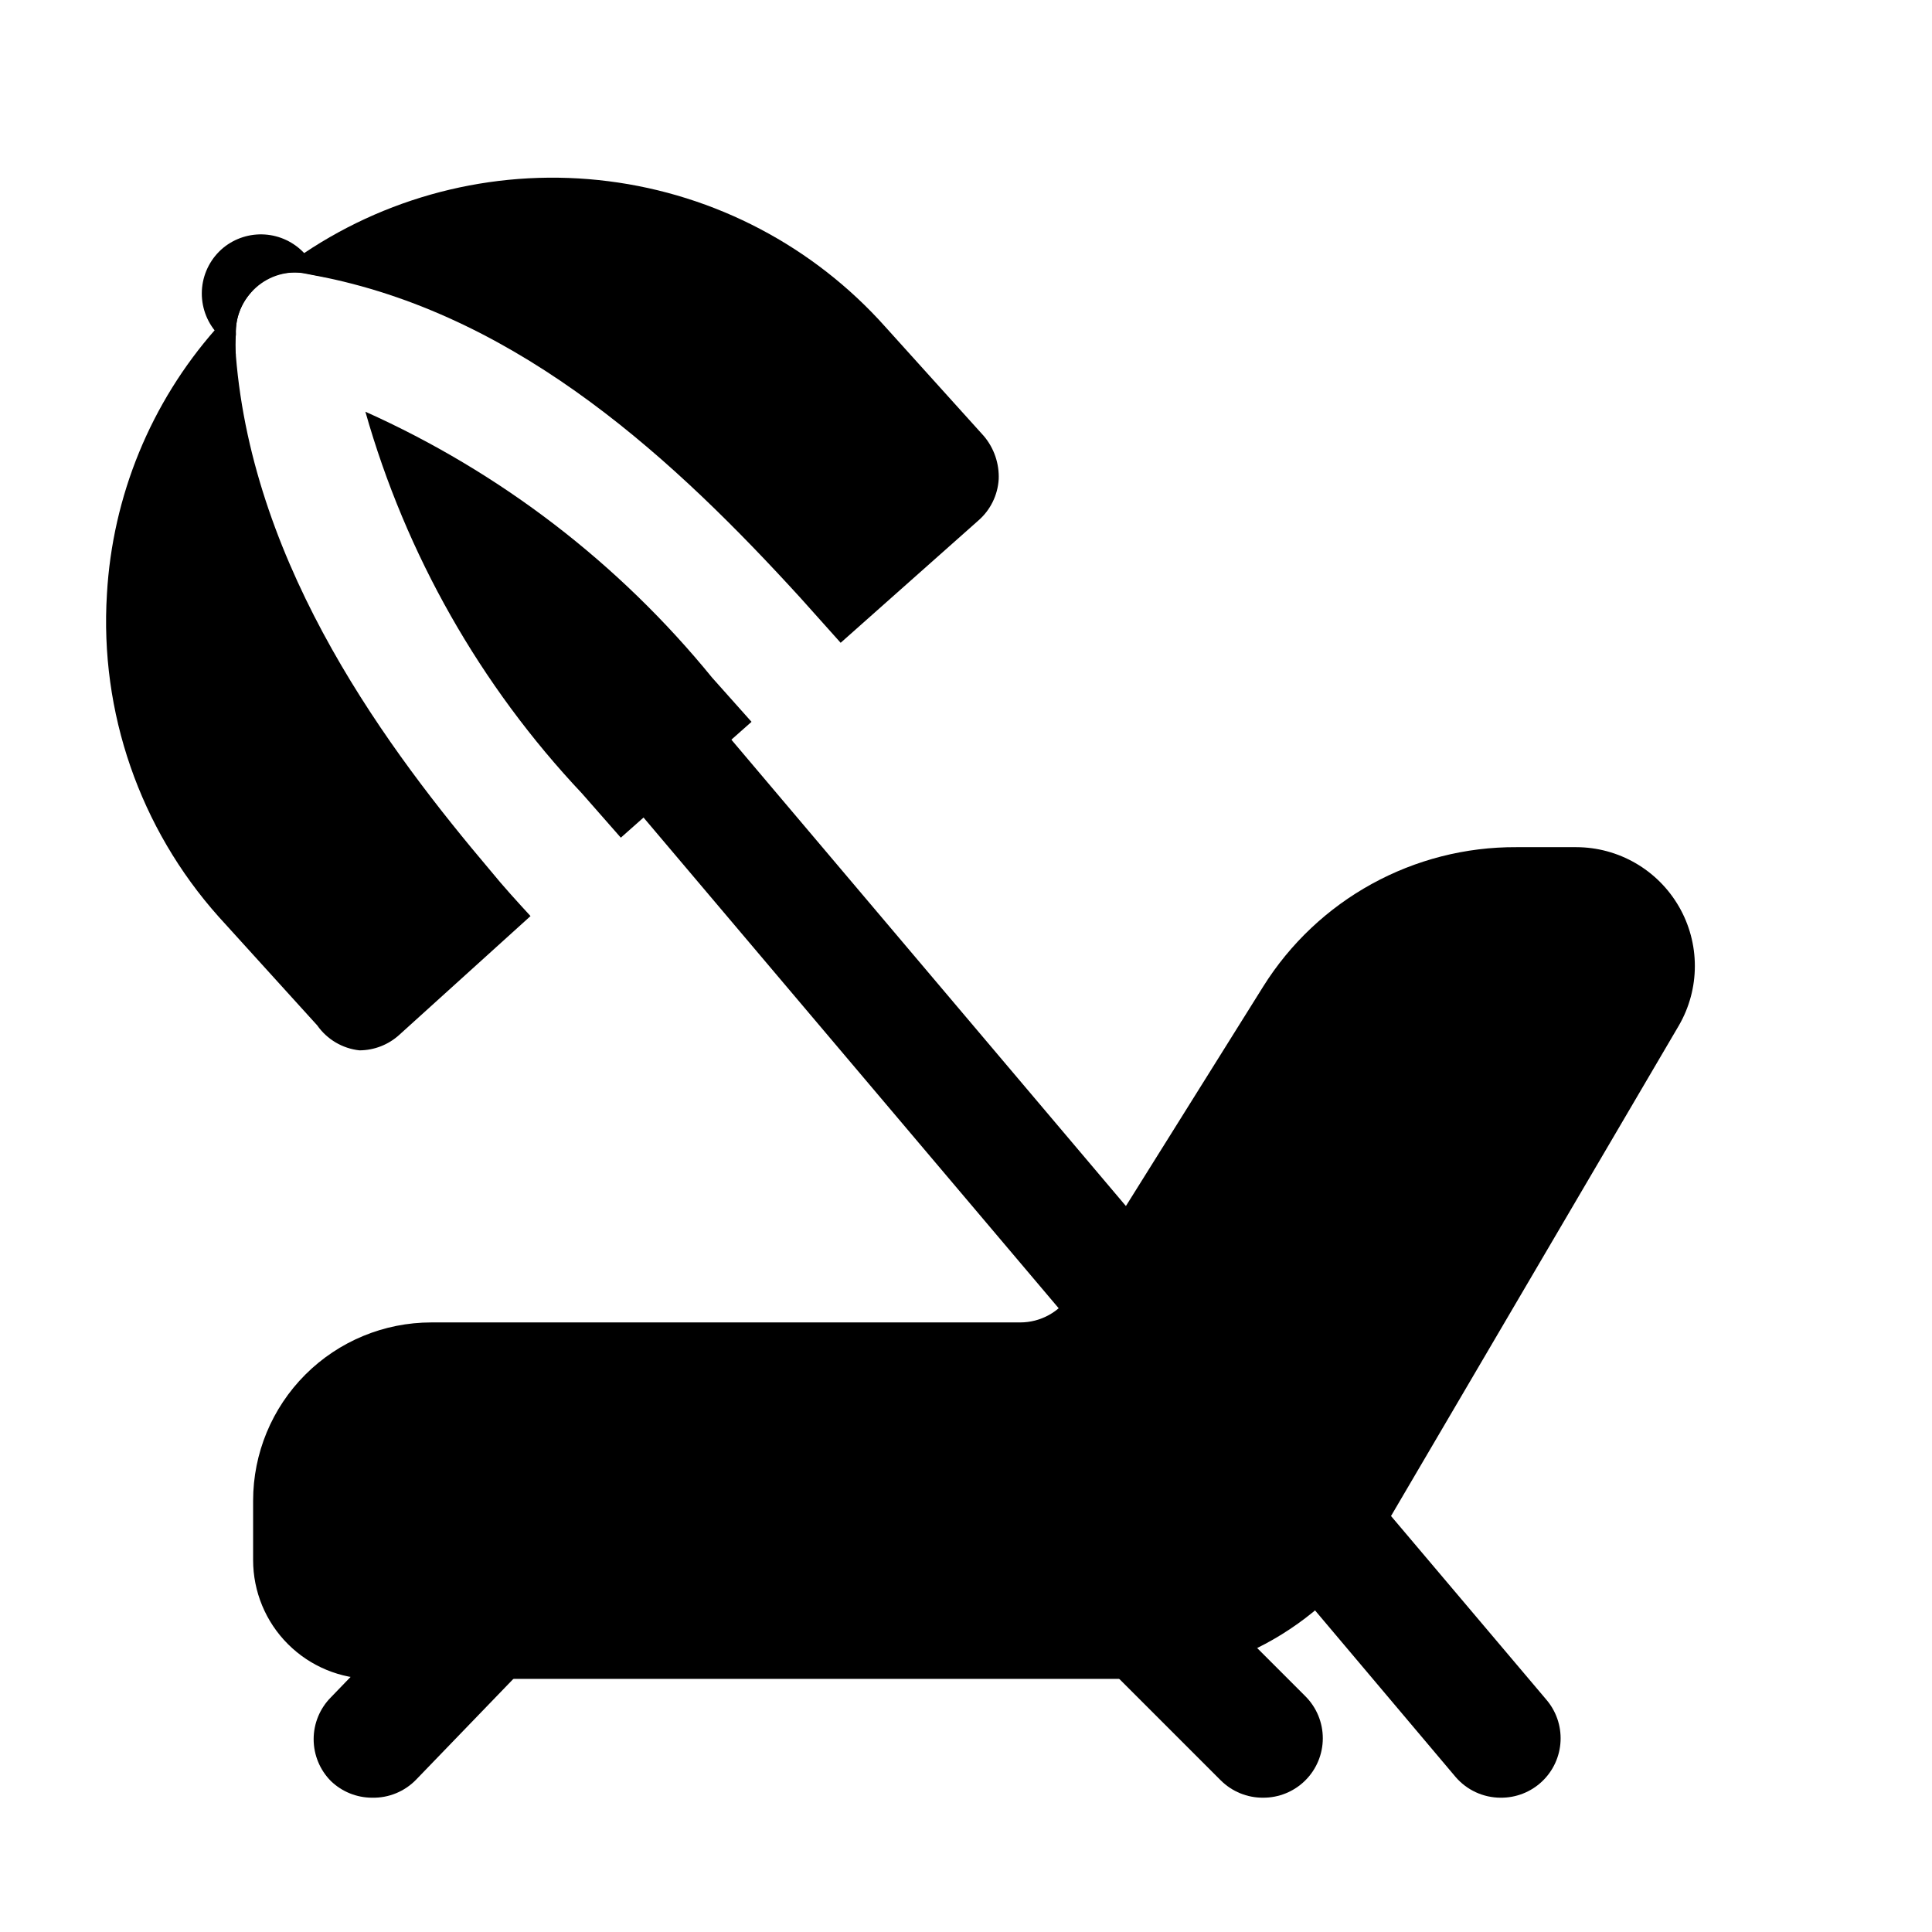
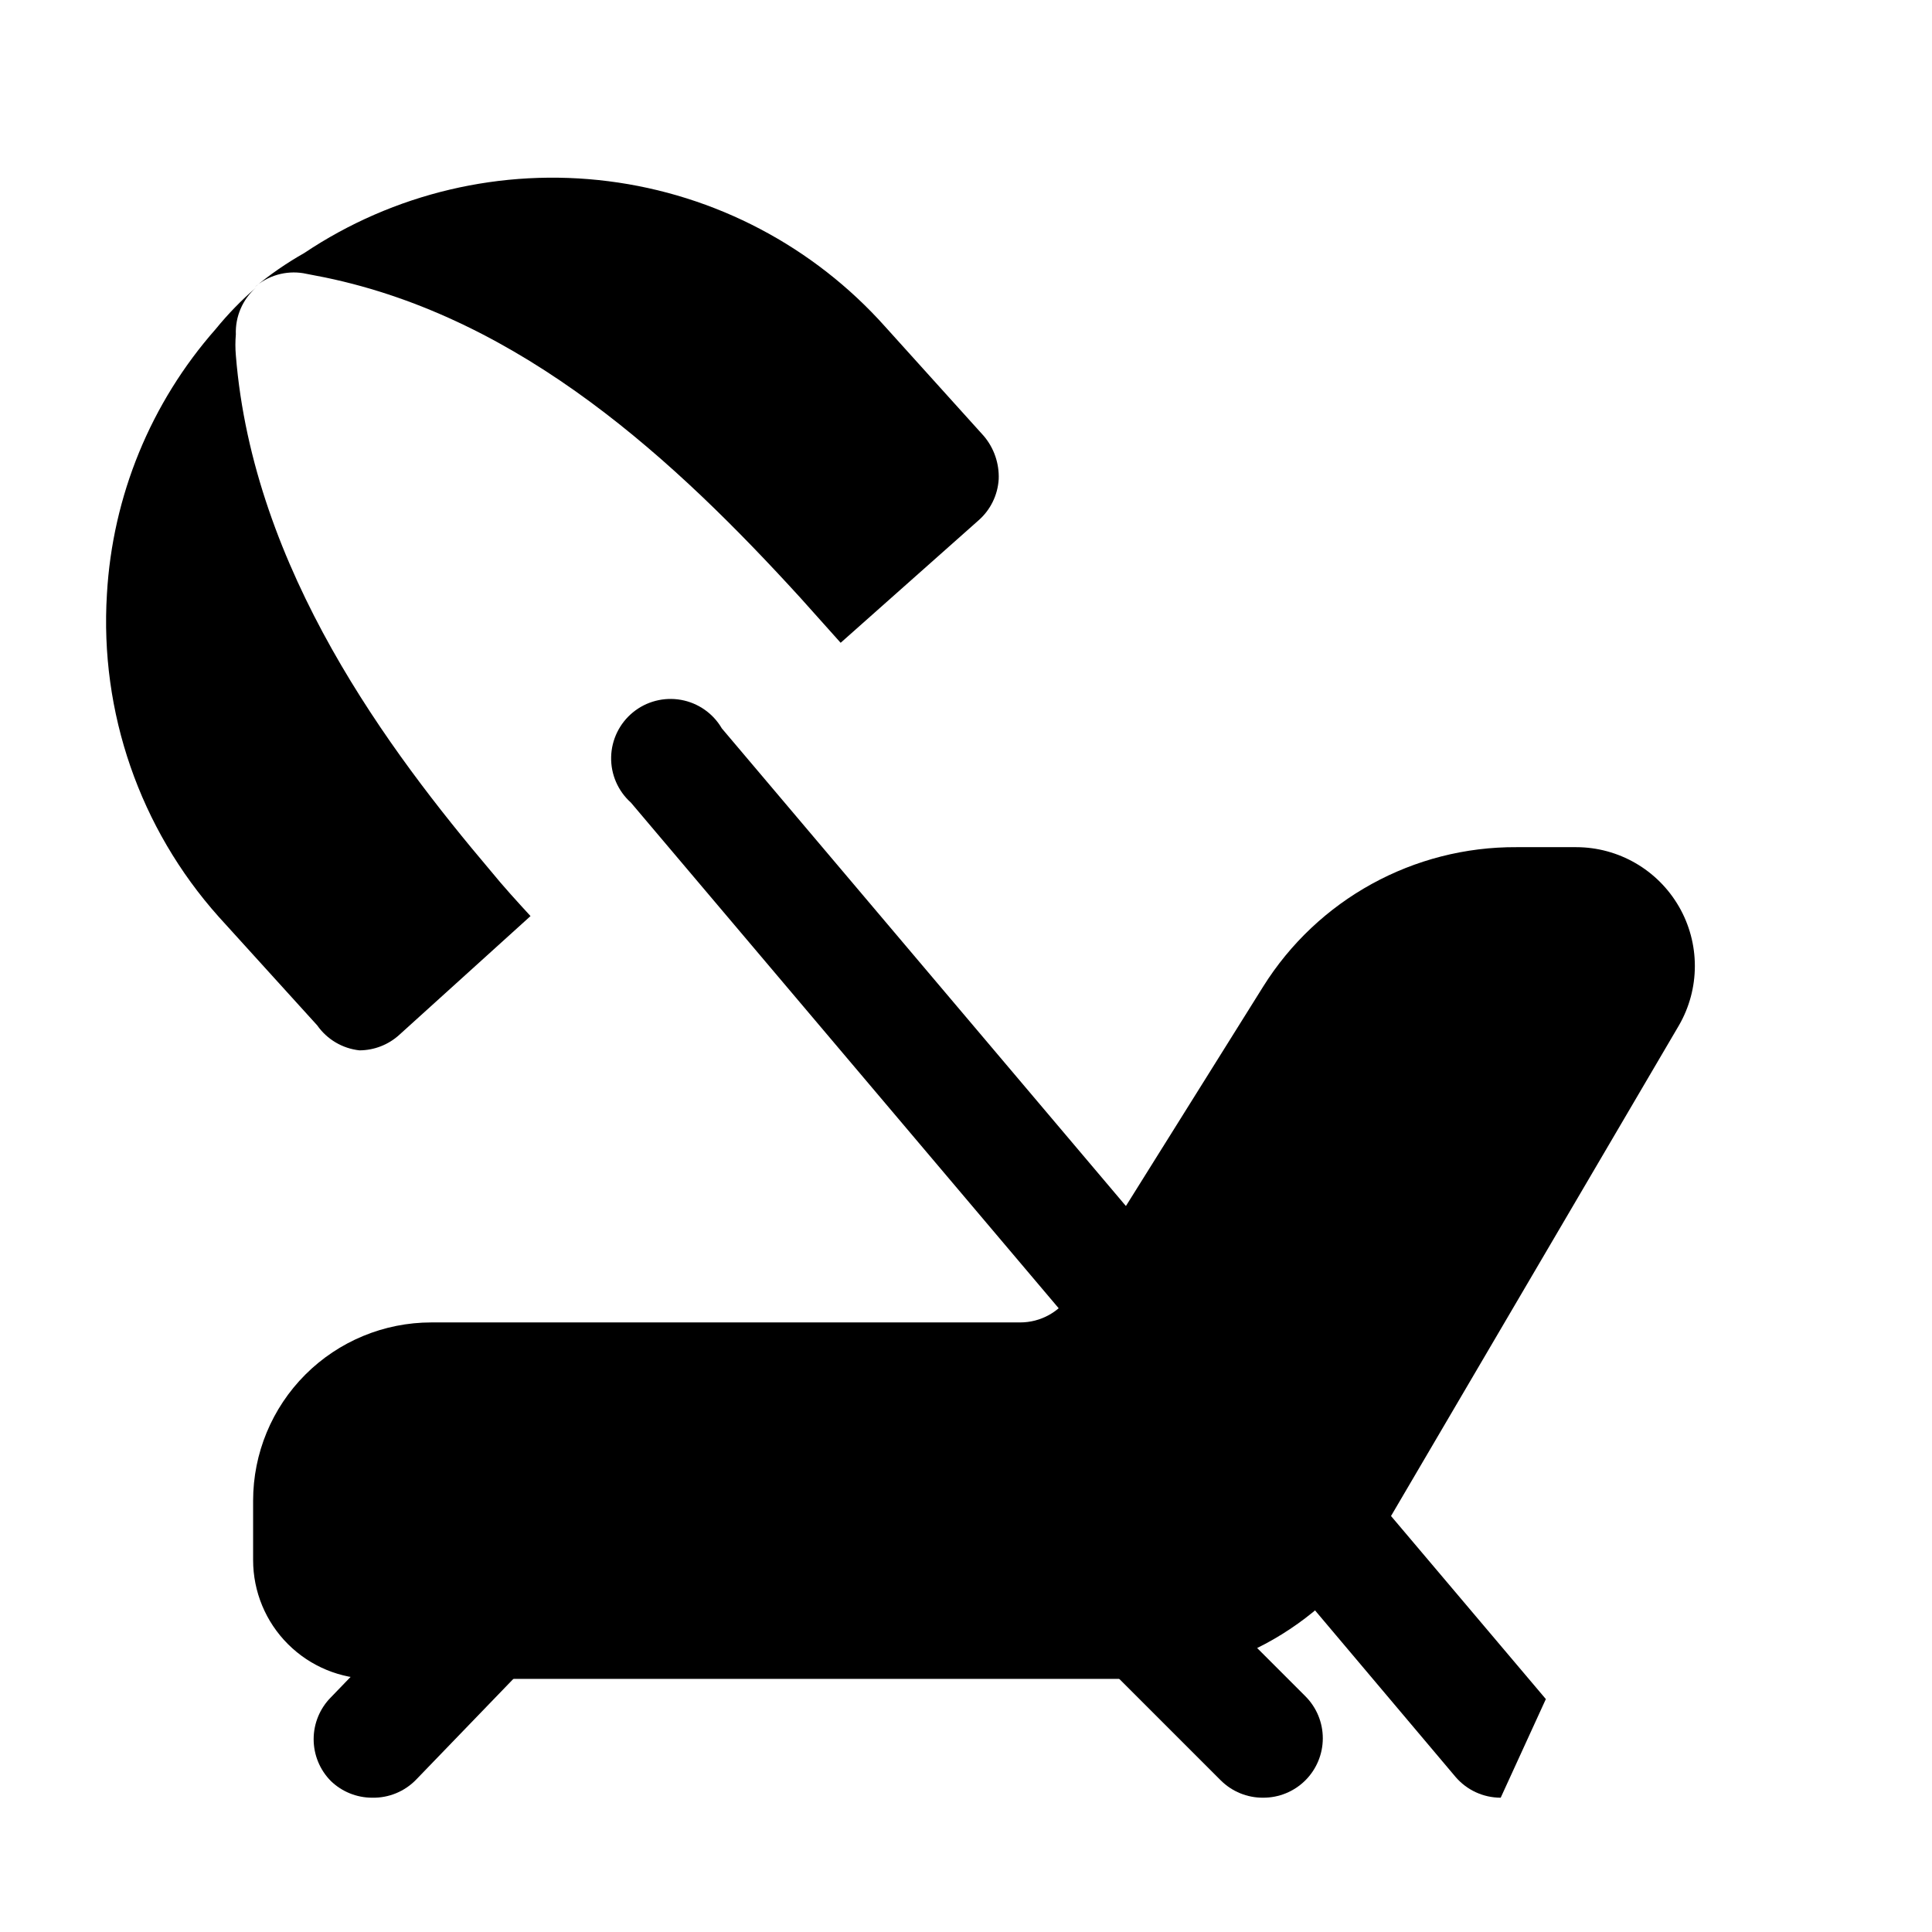
<svg xmlns="http://www.w3.org/2000/svg" fill="#000000" width="800px" height="800px" version="1.1" viewBox="144 144 512 512">
  <g>
    <path d="m588.93 384.25c-5.617-9.73-15.996-15.73-27.234-15.742h-15.746c-27.309-0.164-52.754 13.836-67.227 36.996l-51.012 81.555c-2.883 4.613-7.941 7.41-13.383 7.398h-156.02c-12.527 0-24.539 4.977-33.398 13.836-8.855 8.859-13.832 20.871-13.832 33.398v15.742c0 8.352 3.316 16.363 9.223 22.266 5.906 5.906 13.914 9.223 22.266 9.223h199.95c27.891-0.102 53.645-14.957 67.699-39.043l78.719-134.14c2.766-4.785 4.219-10.215 4.219-15.742s-1.453-10.957-4.219-15.746z" />
    <path d="m242.56 620.41c-4.055-0.016-7.945-1.594-10.863-4.406-2.934-2.949-4.578-6.941-4.578-11.102s1.645-8.148 4.578-11.098l30.387-31.488c3.977-3.578 9.492-4.891 14.652-3.488 5.16 1.402 9.258 5.328 10.879 10.426 1.621 5.094 0.543 10.664-2.859 14.789l-30.387 31.488c-3.07 3.223-7.359 4.996-11.809 4.879z" />
    <path d="m478.72 620.41c-4.184 0.023-8.207-1.617-11.18-4.566l-31.488-31.488c-3.992-3.992-5.551-9.812-4.09-15.27 1.461-5.453 5.723-9.715 11.18-11.176 5.453-1.461 11.273 0.098 15.27 4.09l31.488 31.488c2.981 2.957 4.656 6.981 4.656 11.18 0 4.195-1.676 8.223-4.656 11.176-2.973 2.949-6.996 4.59-11.18 4.566z" />
-     <path d="m541.7 620.41c-4.602 0-8.973-2.012-11.965-5.508l-48.492-57.469c-3.629-4.301-4.684-10.215-2.773-15.508 1.914-5.293 6.504-9.164 12.043-10.152 5.543-0.992 11.191 1.051 14.82 5.352l48.336 57.152h-0.004c2.688 3.059 4.086 7.043 3.898 11.113-0.184 4.07-1.941 7.91-4.902 10.711-2.957 2.801-6.887 4.344-10.961 4.309z" />
+     <path d="m541.7 620.41c-4.602 0-8.973-2.012-11.965-5.508l-48.492-57.469c-3.629-4.301-4.684-10.215-2.773-15.508 1.914-5.293 6.504-9.164 12.043-10.152 5.543-0.992 11.191 1.051 14.82 5.352l48.336 57.152h-0.004z" />
    <path d="m444.4 505.33c-4.66 0.043-9.098-1.973-12.125-5.512l-121.07-143.11c-3.434-3.07-5.348-7.484-5.246-12.086 0.105-4.602 2.215-8.93 5.781-11.844 3.562-2.91 8.223-4.117 12.754-3.301s8.477 3.574 10.797 7.551l121.07 143.11h0.004c2.695 3.191 4.012 7.328 3.656 11.488-0.355 4.164-2.352 8.02-5.547 10.711-2.918 2.121-6.473 3.176-10.074 2.992z" />
-     <path d="m230.59 217.52-5.668-1.102c-4.703-0.785-9.508 0.605-13.07 3.781-3.566 3.125-5.531 7.695-5.352 12.438-0.16 1.832-0.16 3.676 0 5.508l-5.512-6.453c-2.609-3.223-3.84-7.348-3.43-11.477 0.414-4.125 2.438-7.922 5.637-10.566 3.086-2.516 7.012-3.766 10.984-3.504 3.973 0.262 7.699 2.023 10.426 4.922z" />
-     <path d="m332.77 323.64 10.391 11.652-34.637 30.699-10.234-11.652h0.004c-27.012-28.637-46.723-63.363-57.465-101.23 35.73 16.012 67.223 40.168 91.941 70.535z" />
    <path d="m201.15 231.22c3.238-3.977 6.82-7.668 10.703-11.02-3.566 3.125-5.531 7.695-5.352 12.438-0.16 1.832-0.16 3.676 0 5.508 4.566 56.996 40.777 105.02 67.543 136.66 3.465 4.25 7.086 8.188 10.547 11.965l-34.793 31.488c-2.887 2.625-6.648 4.082-10.551 4.094-4.504-0.492-8.574-2.902-11.176-6.613l-26.137-28.812c-20.887-23.398-31.543-54.184-29.598-85.488 1.473-25.973 11.617-50.699 28.812-70.219z" />
    <path d="m408.66 271.05c-0.262 4.191-2.191 8.102-5.352 10.863l-36.527 32.434-10.707-11.965c-32.906-36.055-73.523-73.996-125.95-84.859l-5.668-1.102 0.004-0.004c-4.703-0.785-9.508 0.605-13.066 3.781 4.125-3.434 8.551-6.488 13.223-9.133 23.703-15.867 52.344-22.629 80.641-19.039 28.297 3.586 54.344 17.281 73.336 38.562l26.137 28.969c2.707 3.199 4.113 7.305 3.934 11.492z" />
  </g>
</svg>